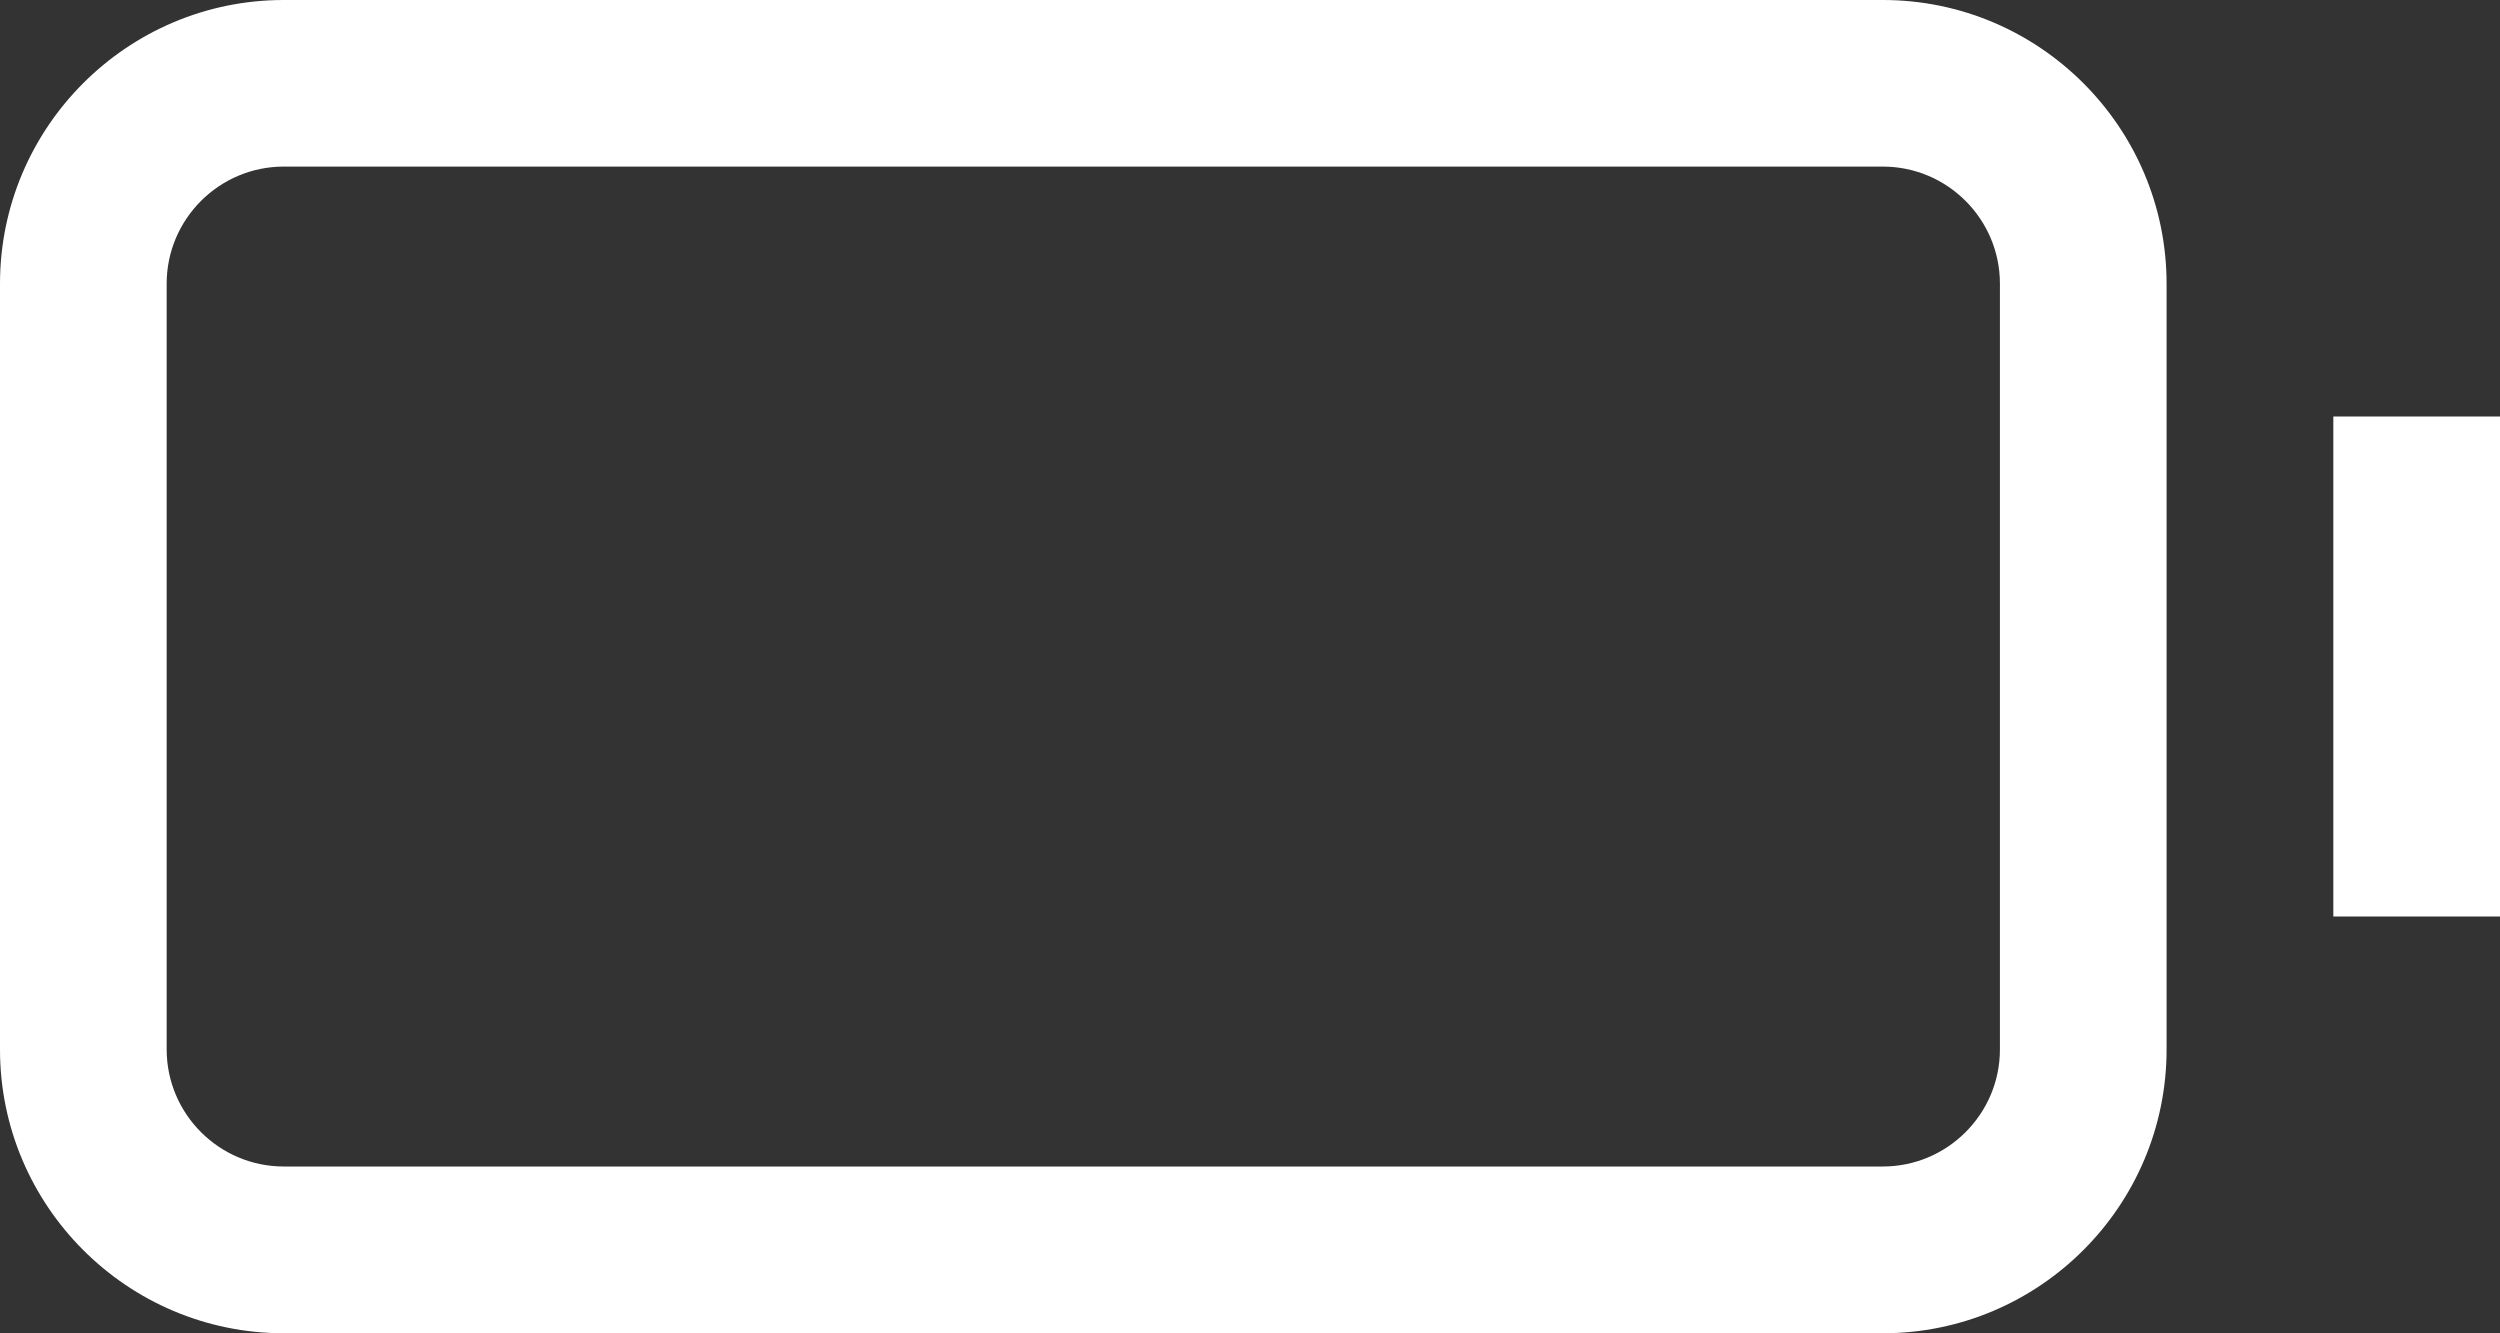
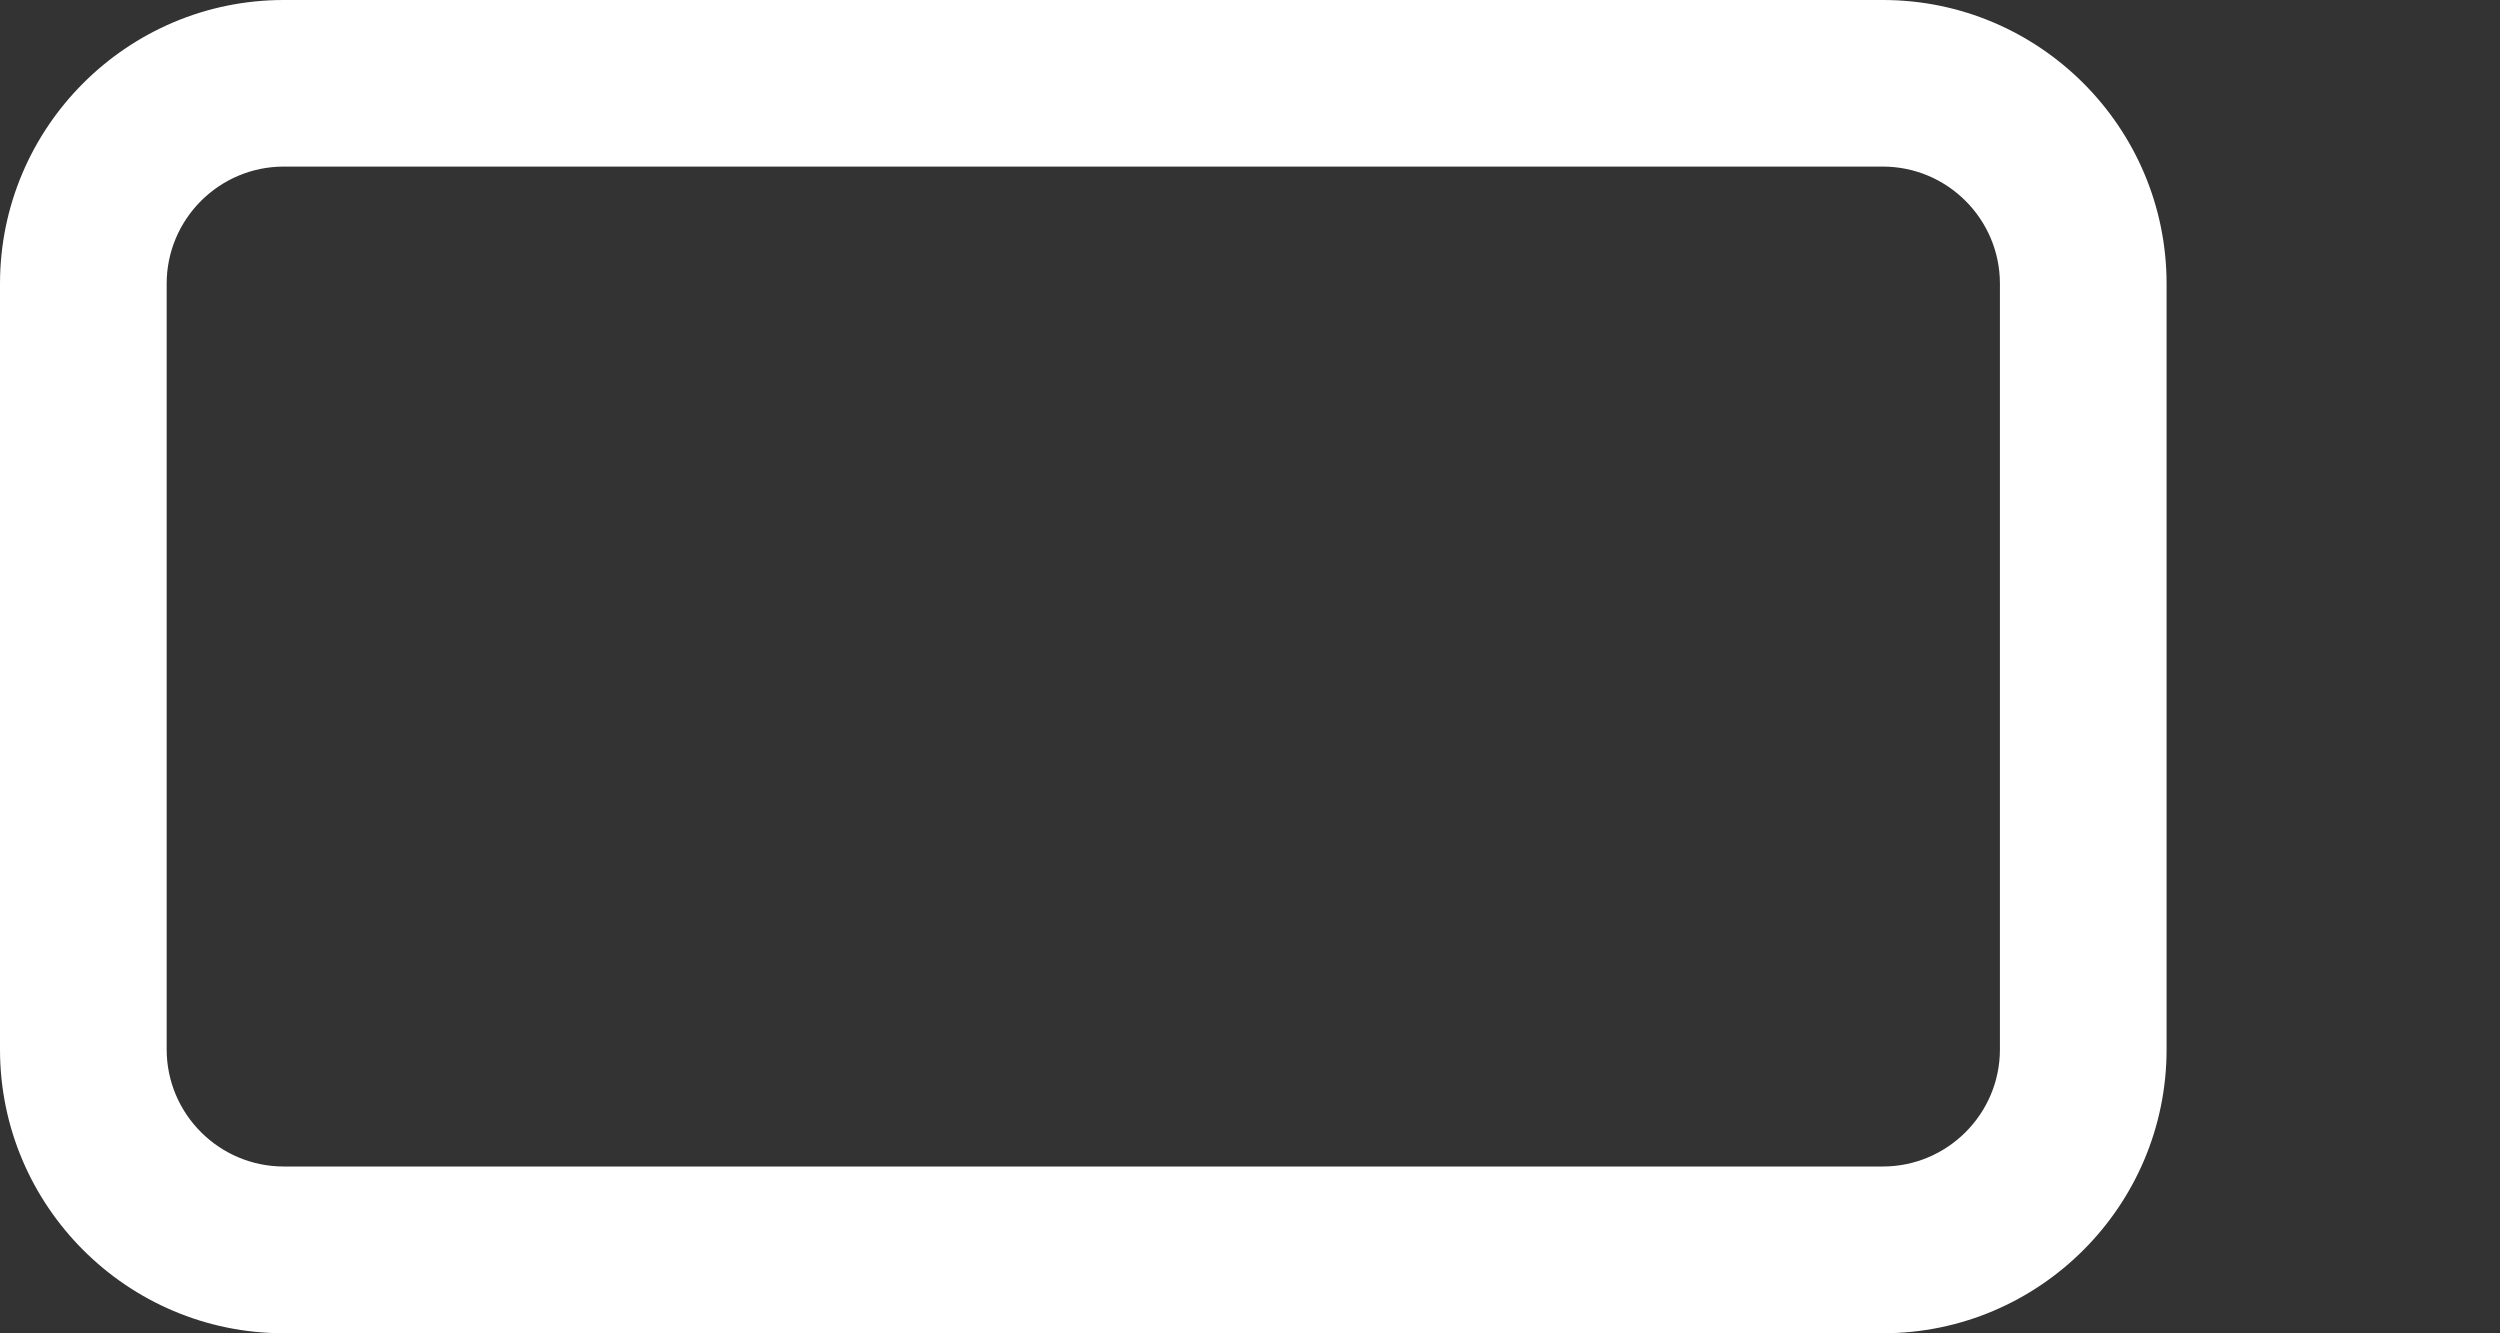
<svg xmlns="http://www.w3.org/2000/svg" width="30" height="16" viewBox="0 0 30 16" fill="none">
  <rect x="0" y="0" width="30" height="16" fill="#333333" stroke="none" />
  <path d="M22.595 15.999H3.405C1.527 15.999 0 14.471 0 12.594V3.405C0 1.528 1.527 0 3.405 0H22.594C24.472 0 25.999 1.528 25.999 3.405V12.594C25.999 14.471 24.473 15.999 22.595 15.999ZM3.405 1.999C2.631 1.999 2 2.629 2 3.404V12.593C2 13.368 2.631 13.998 3.405 13.998H22.594C23.368 13.998 23.999 13.368 23.999 12.593V3.404C23.999 2.629 23.368 1.999 22.594 1.999H3.405Z" fill="white" />
-   <path d="M30 4.998H28V10.998H30V4.998Z" fill="white" />
</svg>